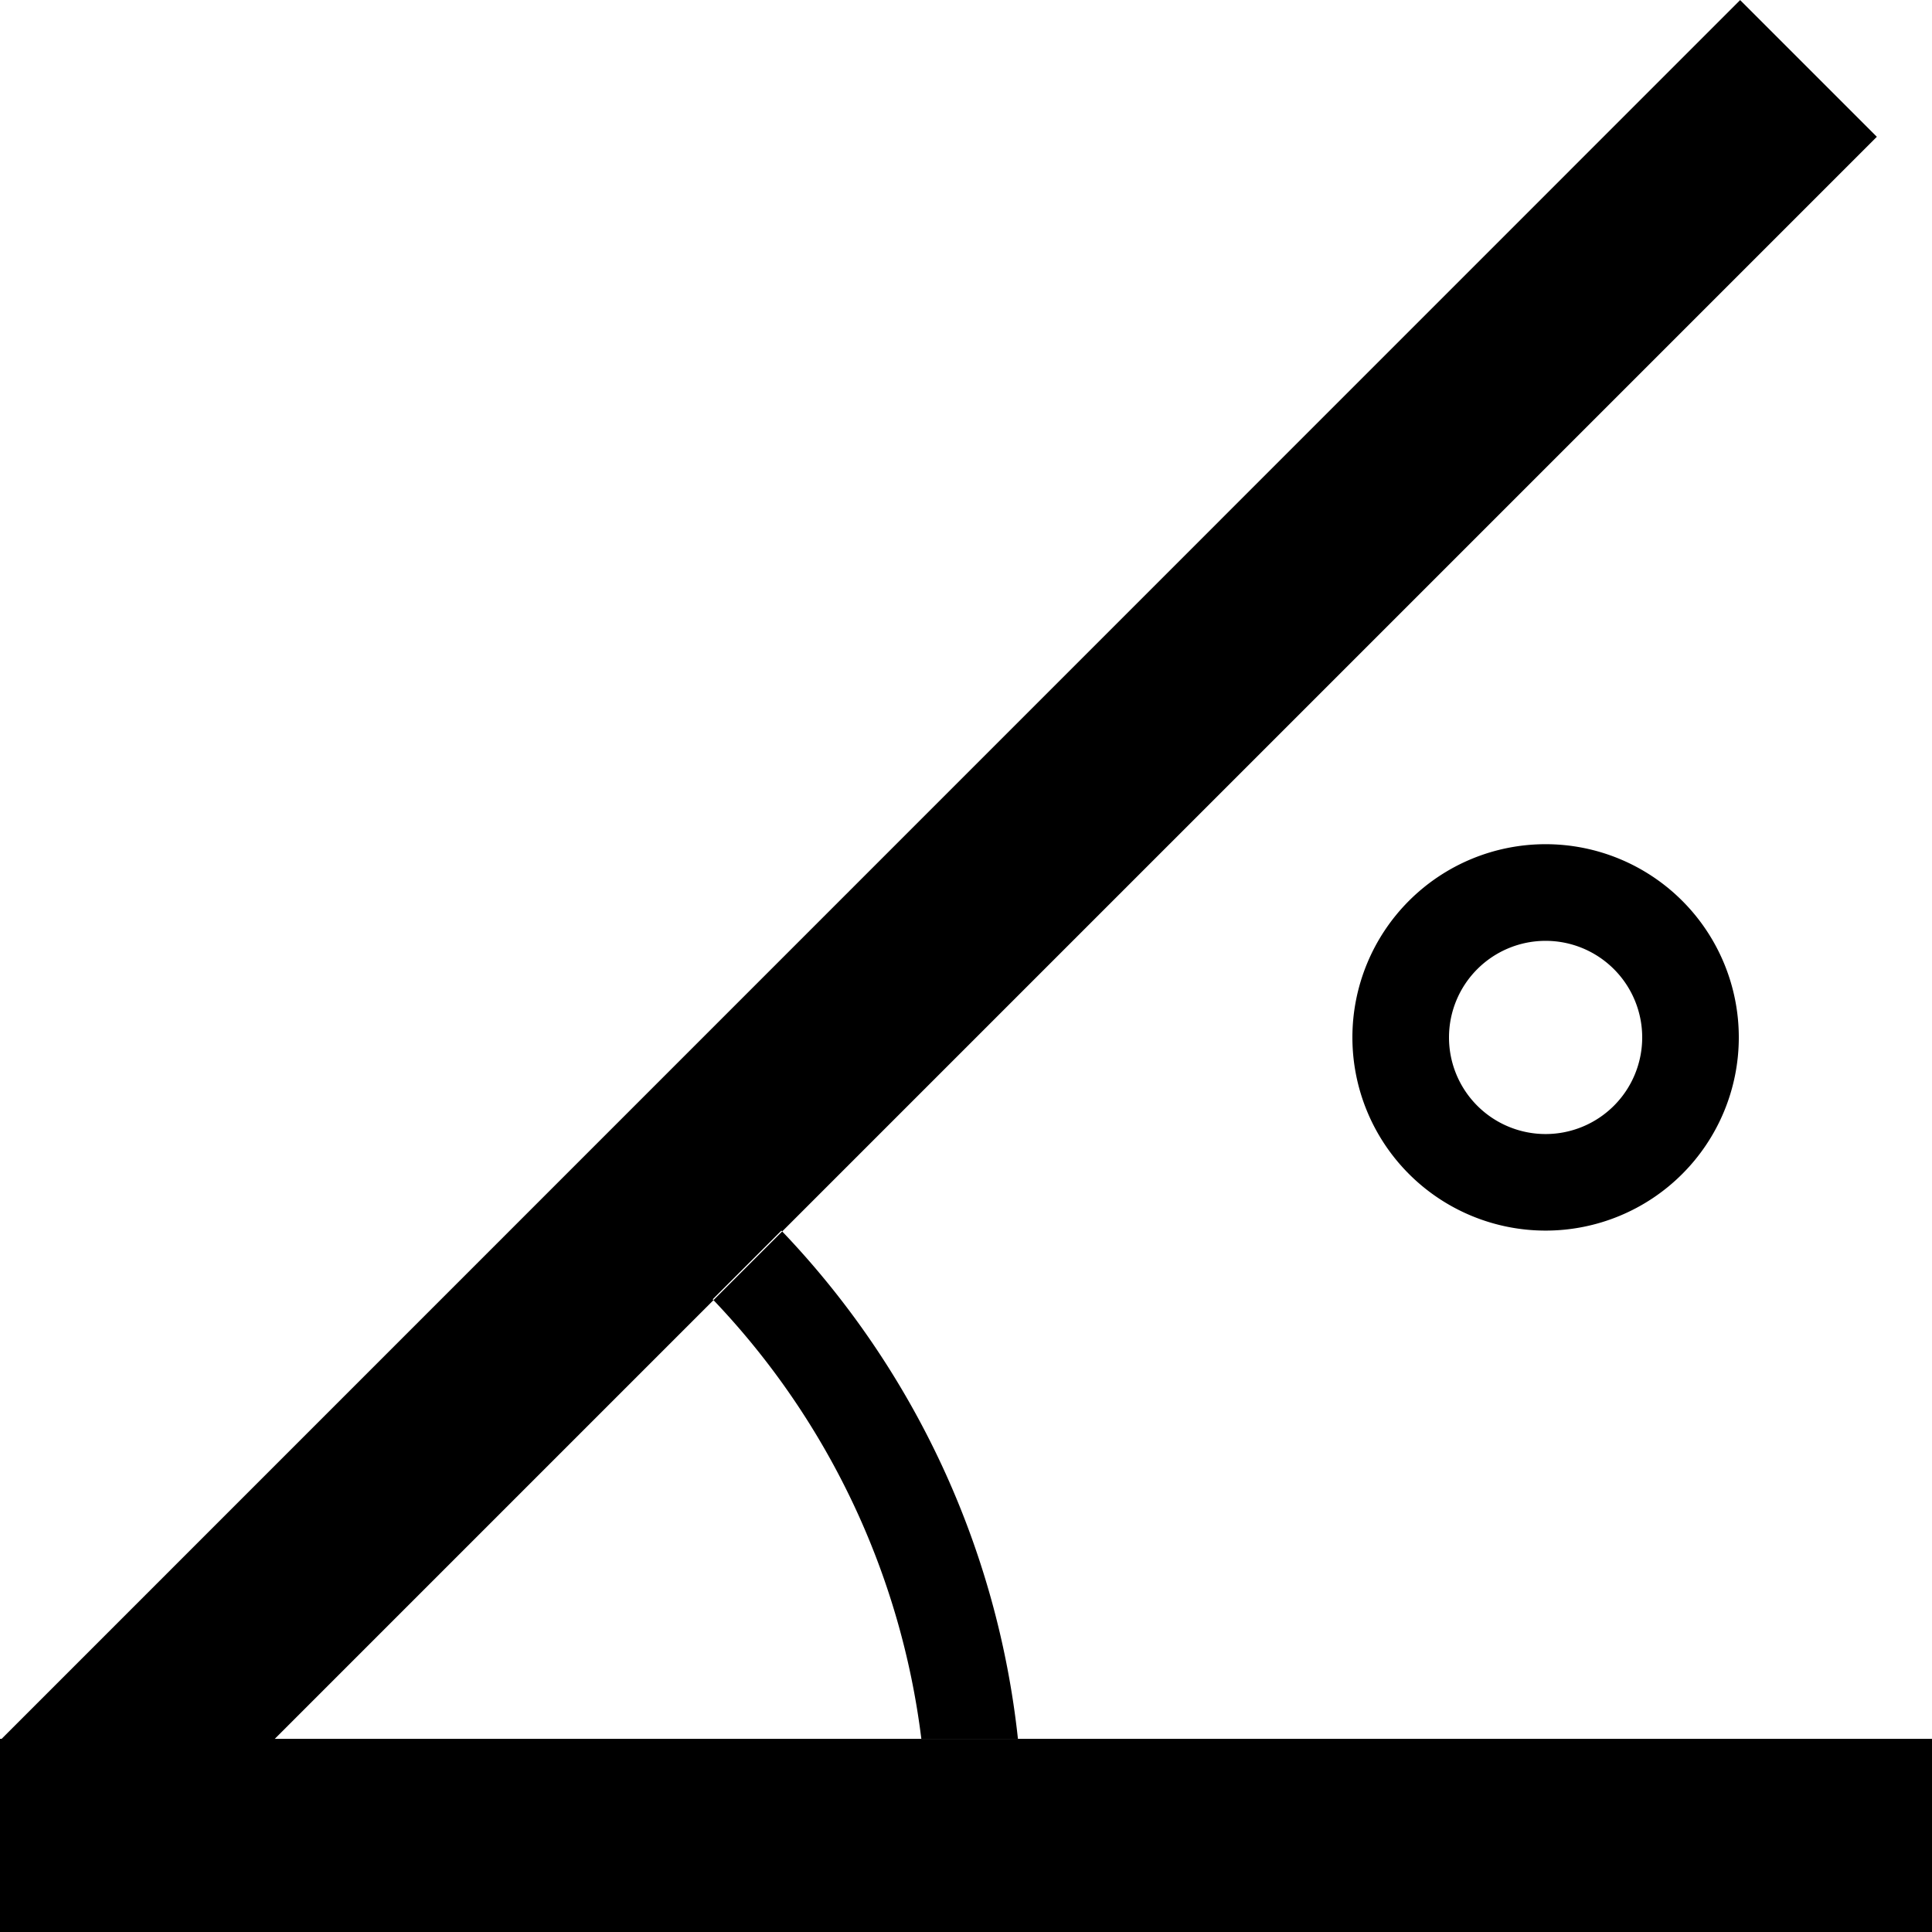
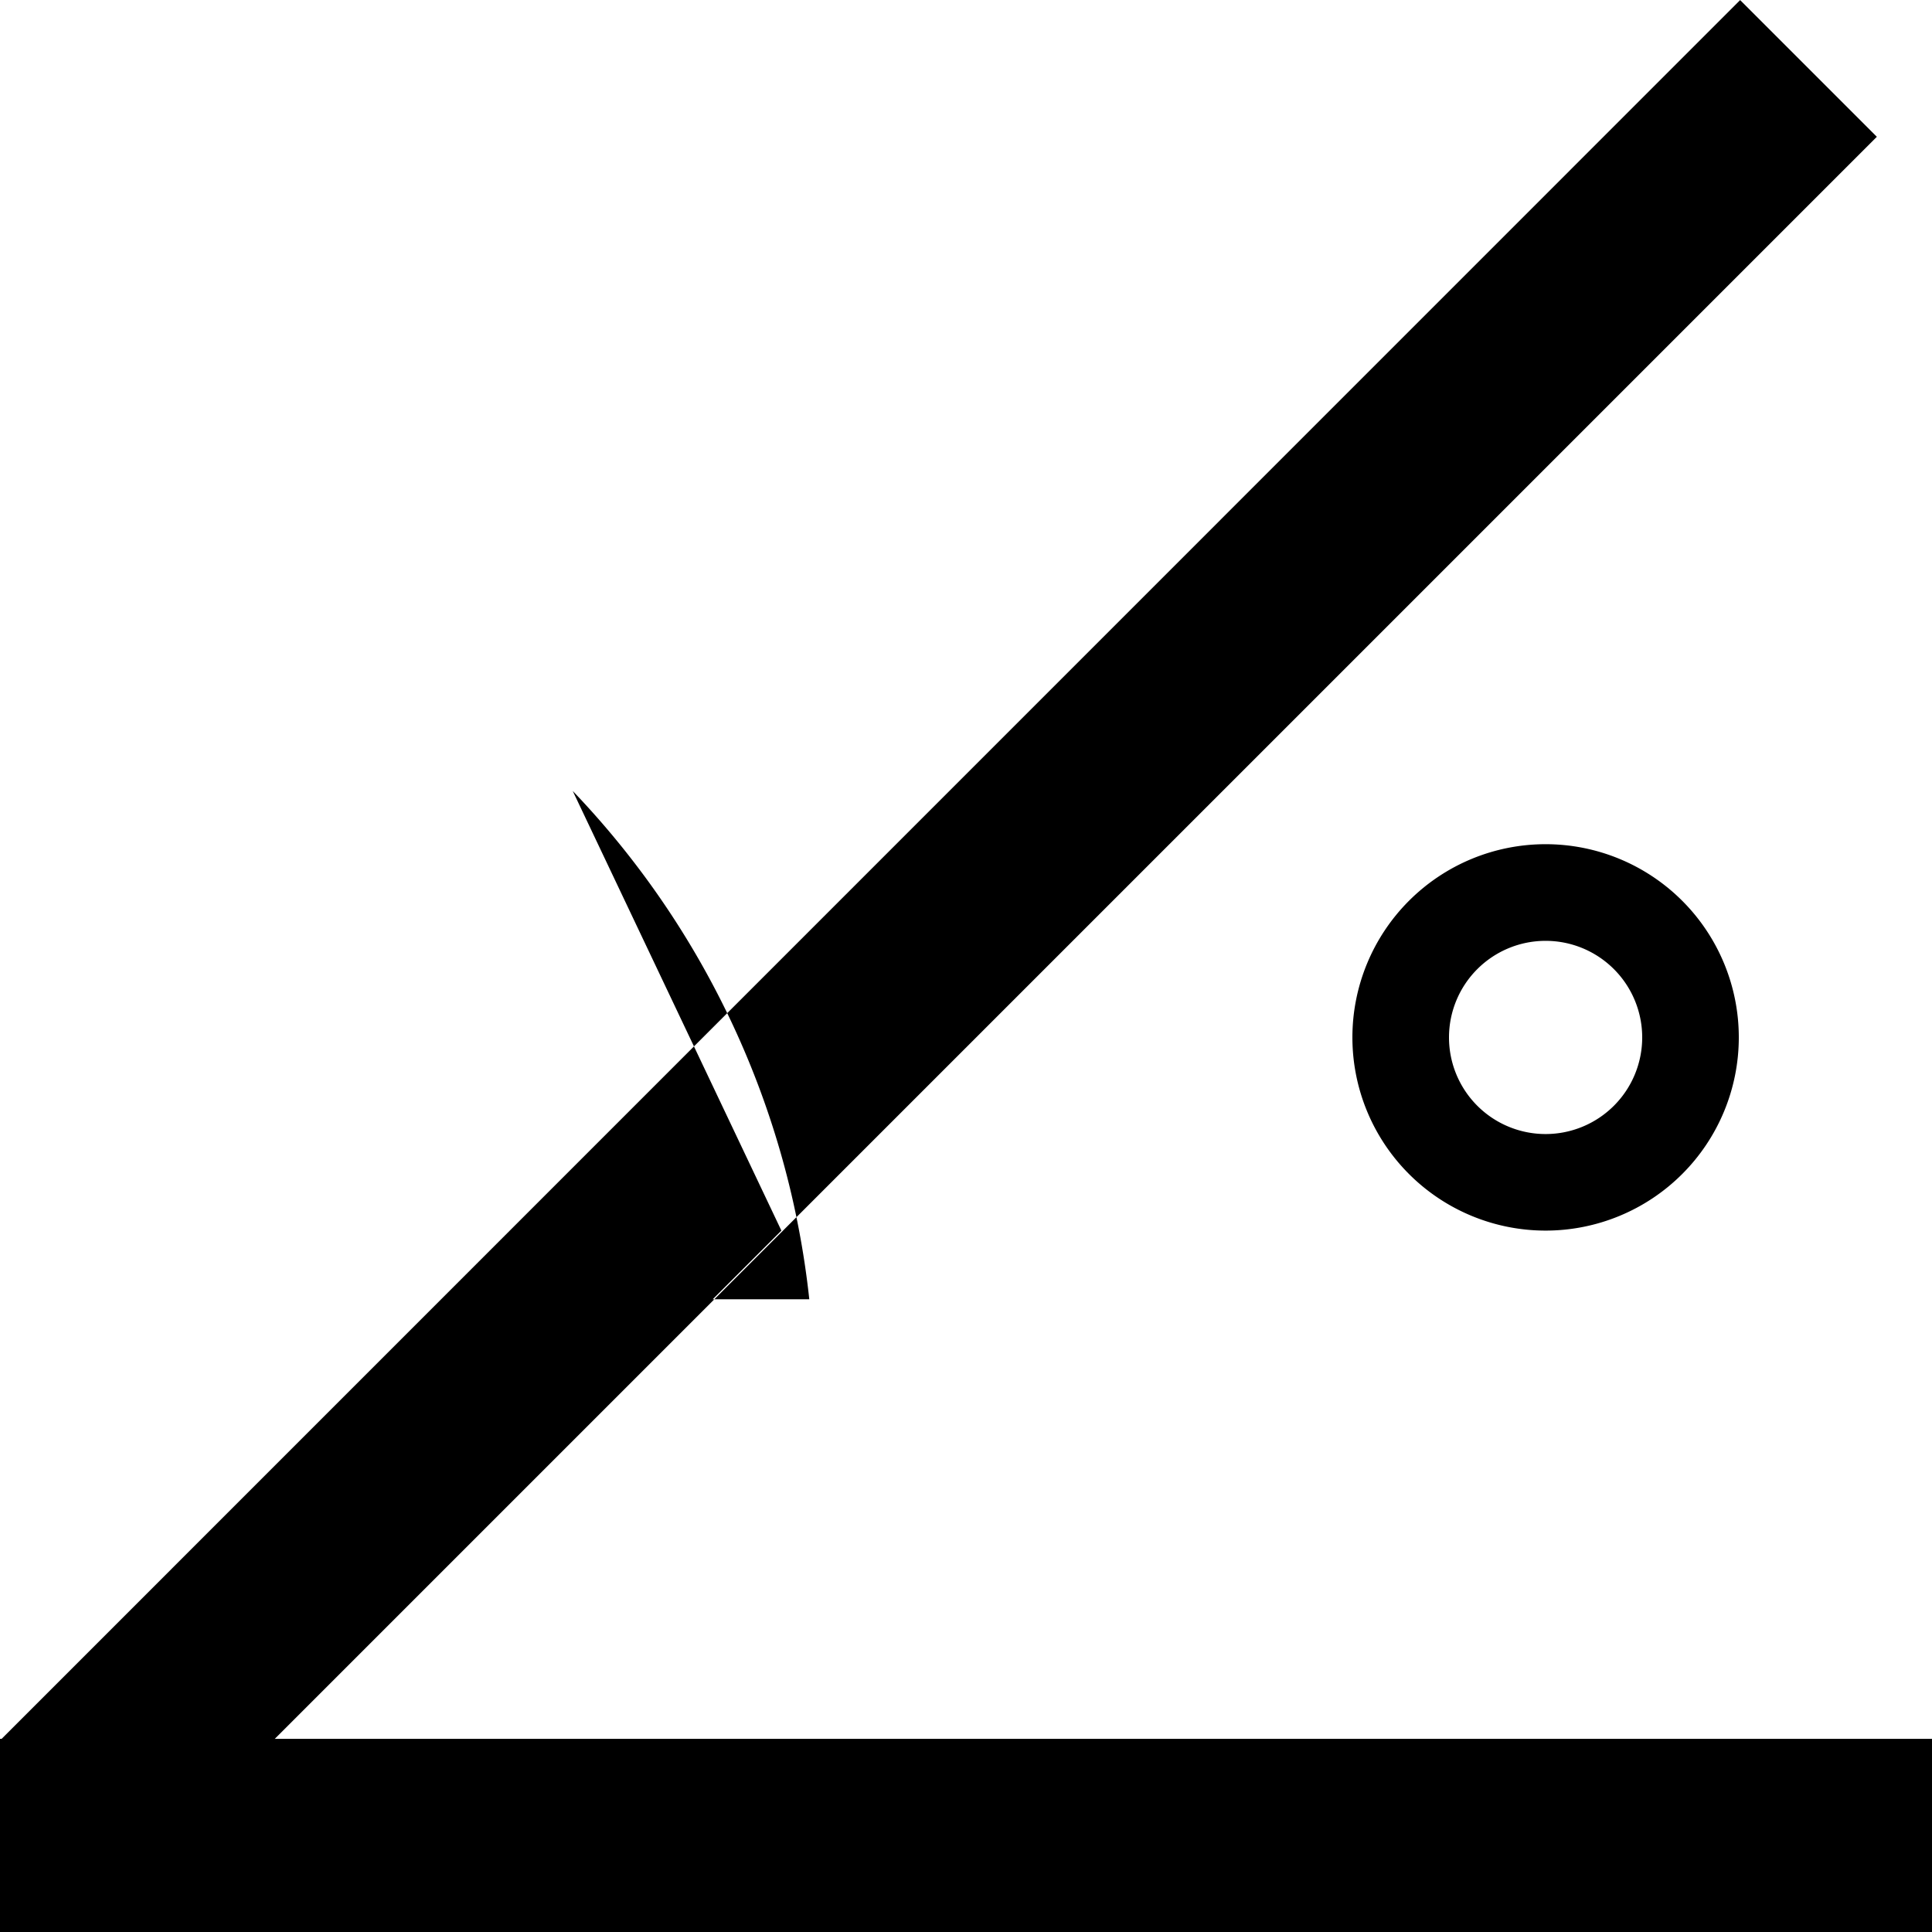
<svg xmlns="http://www.w3.org/2000/svg" t="1597729363058" class="icon" viewBox="0 0 1024 1024" version="1.1" p-id="15815" width="250" height="250">
  <defs>
    <style type="text/css" />
  </defs>
-   <path d="M0 921.623h1024v102.4H0v-102.4z m0.501 0.364L922.305 0.046l72.454 72.454L72.818 994.441zM414.151 652.242l-36.409 36.409a409.782 409.782 0 0 1 110.592 233.017h51.2a460.959 460.959 0 0 0-125.383-269.426z m405.049-204.8a102.4 102.4 0 1 0 102.4 102.4 102.4 102.4 0 0 0-102.4-102.4z m0 153.623a51.2 51.2 0 1 1 51.2-51.2 51.2 51.2 0 0 1-51.2 51.2z" p-id="15816" />
+   <path d="M0 921.623h1024v102.4H0v-102.4z m0.501 0.364L922.305 0.046l72.454 72.454L72.818 994.441zM414.151 652.242l-36.409 36.409h51.2a460.959 460.959 0 0 0-125.383-269.426z m405.049-204.8a102.4 102.4 0 1 0 102.4 102.4 102.4 102.4 0 0 0-102.4-102.4z m0 153.623a51.2 51.2 0 1 1 51.2-51.2 51.2 51.2 0 0 1-51.2 51.2z" p-id="15816" />
</svg>